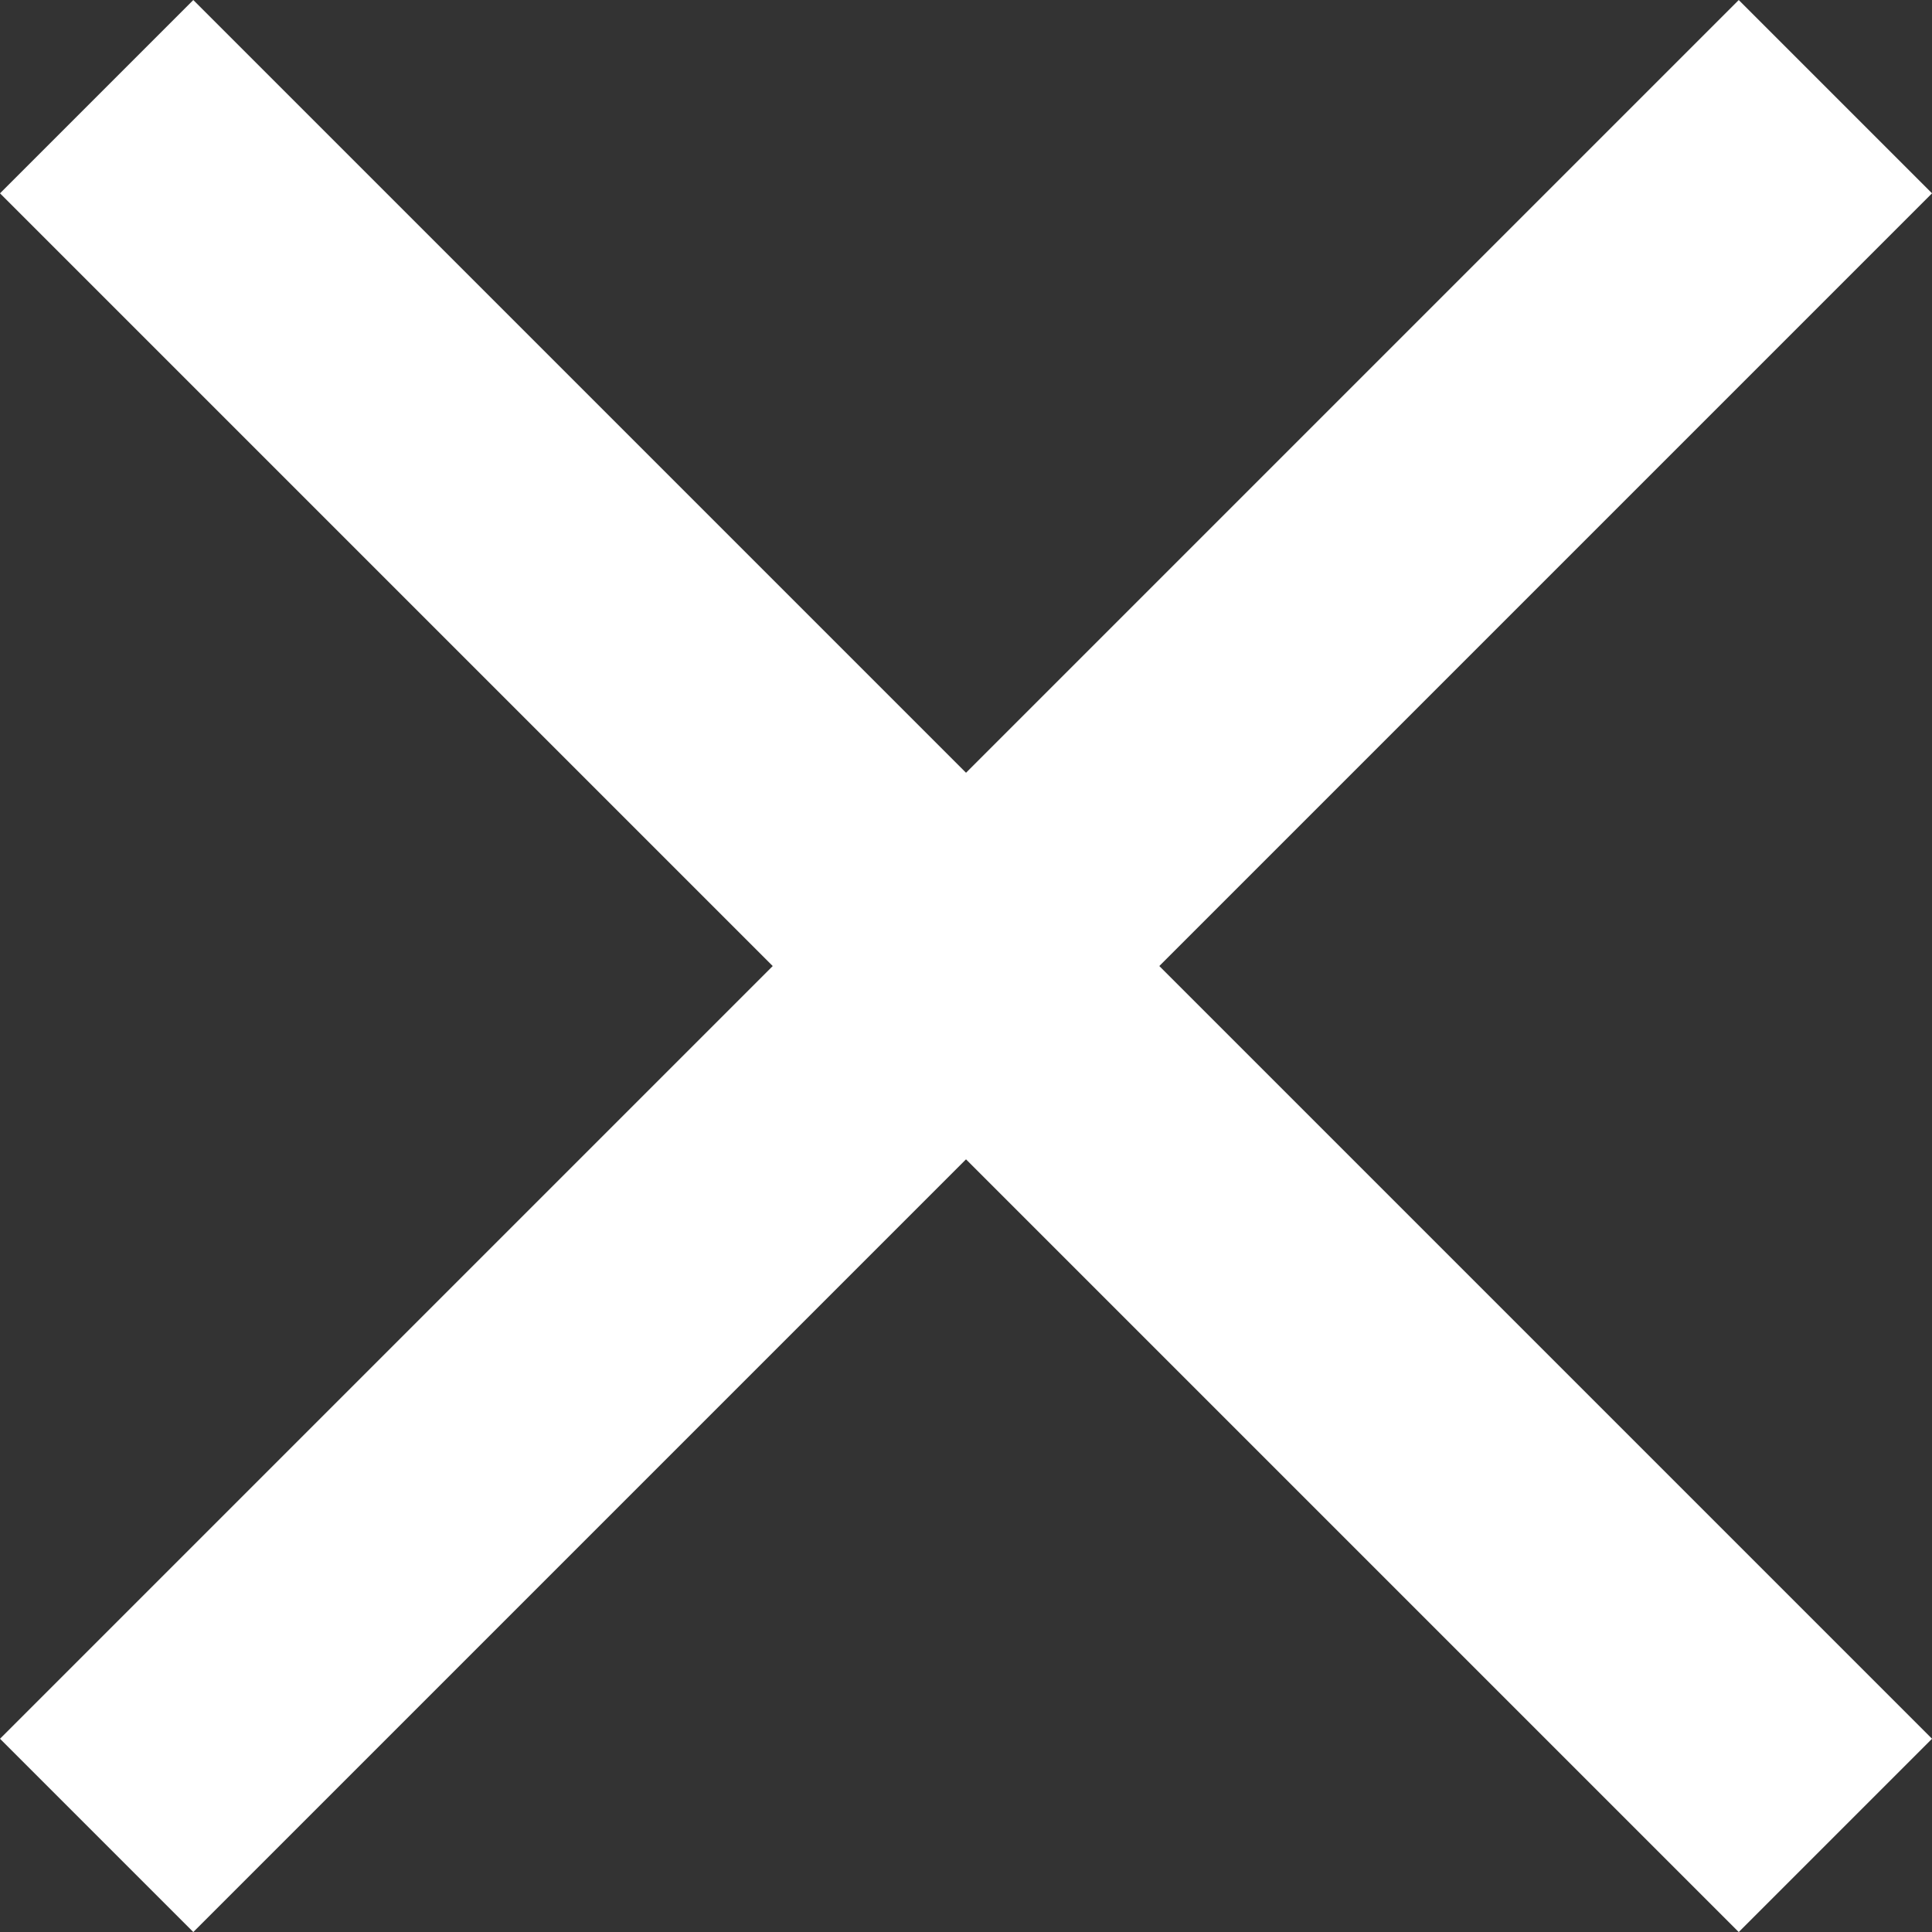
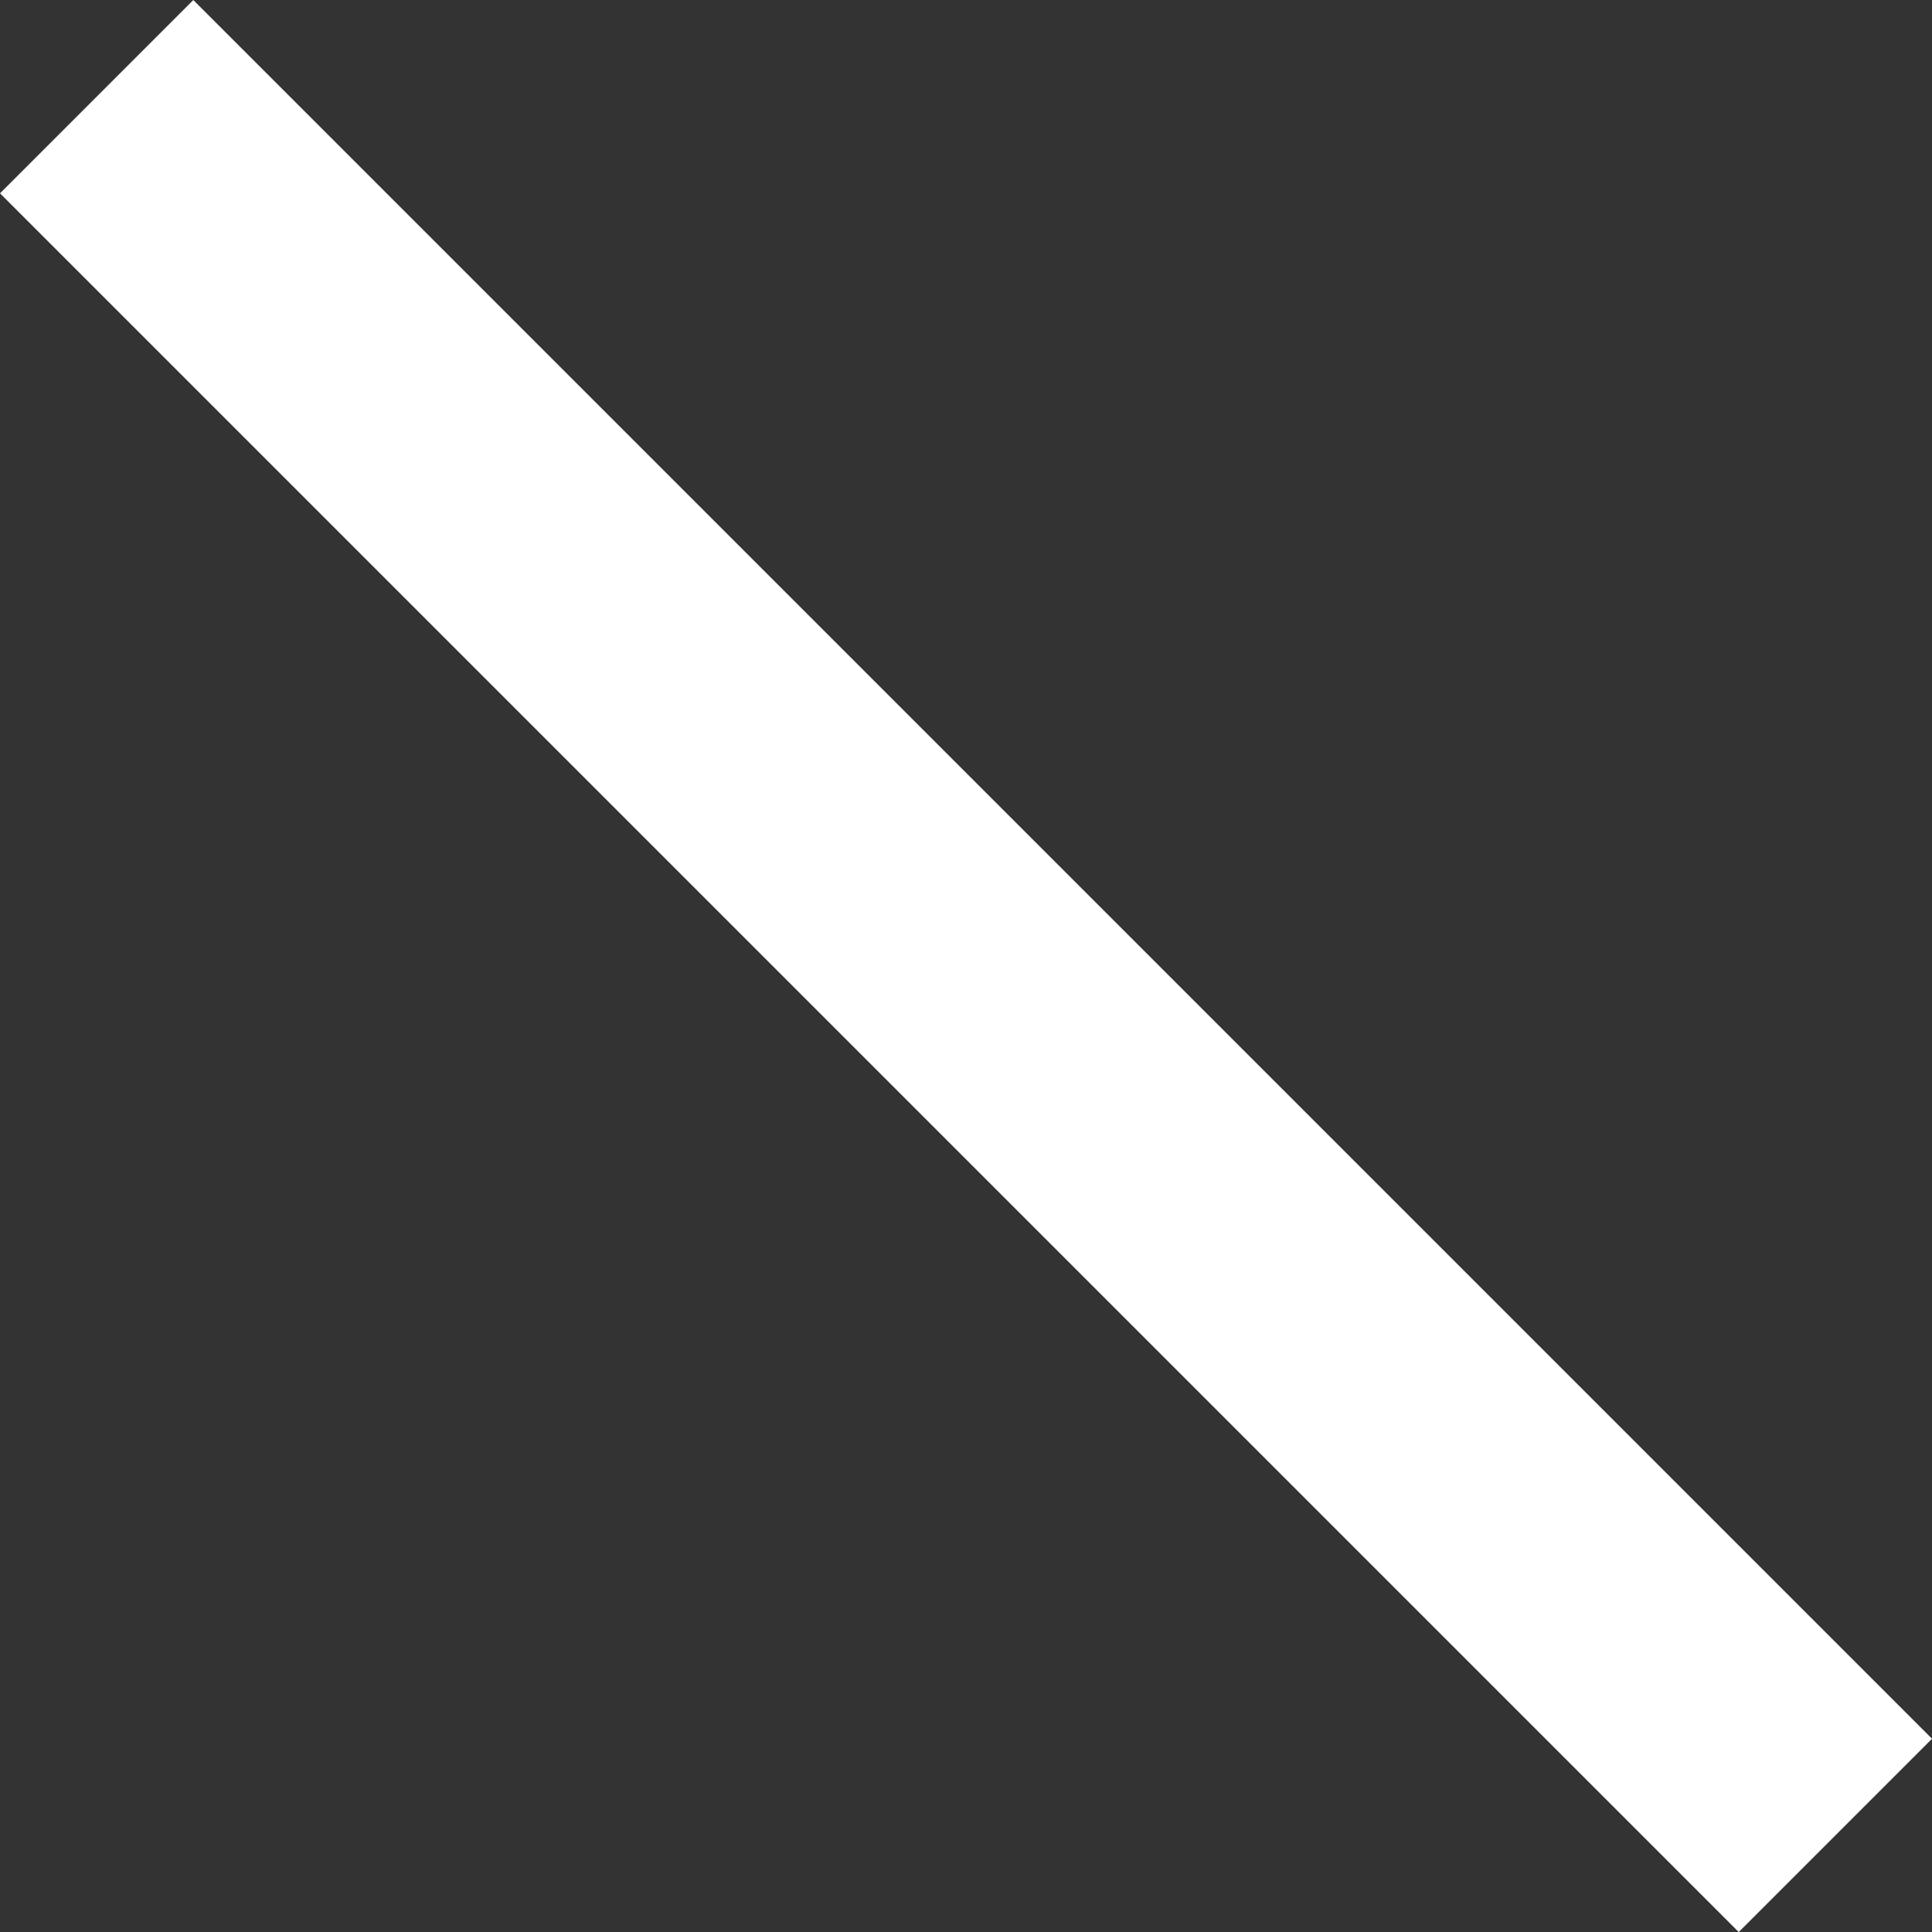
<svg xmlns="http://www.w3.org/2000/svg" width="18.857" height="18.857" viewBox="0 0 18.857 18.857">
  <rect x="0" y="0" width="18.857" height="18.857" fill="#333333" stroke="none" />
  <g id="グループ_8247" data-name="グループ 8247" transform="translate(-127.75 -334.225) rotate(45)">
    <rect id="長方形_1324" data-name="長方形 1324" width="24" height="2.668" transform="translate(328 144.666)" fill="#fff" />
-     <rect id="長方形_1325" data-name="長方形 1325" width="24" height="2.668" transform="translate(341.334 134) rotate(90)" fill="#fff" />
  </g>
</svg>